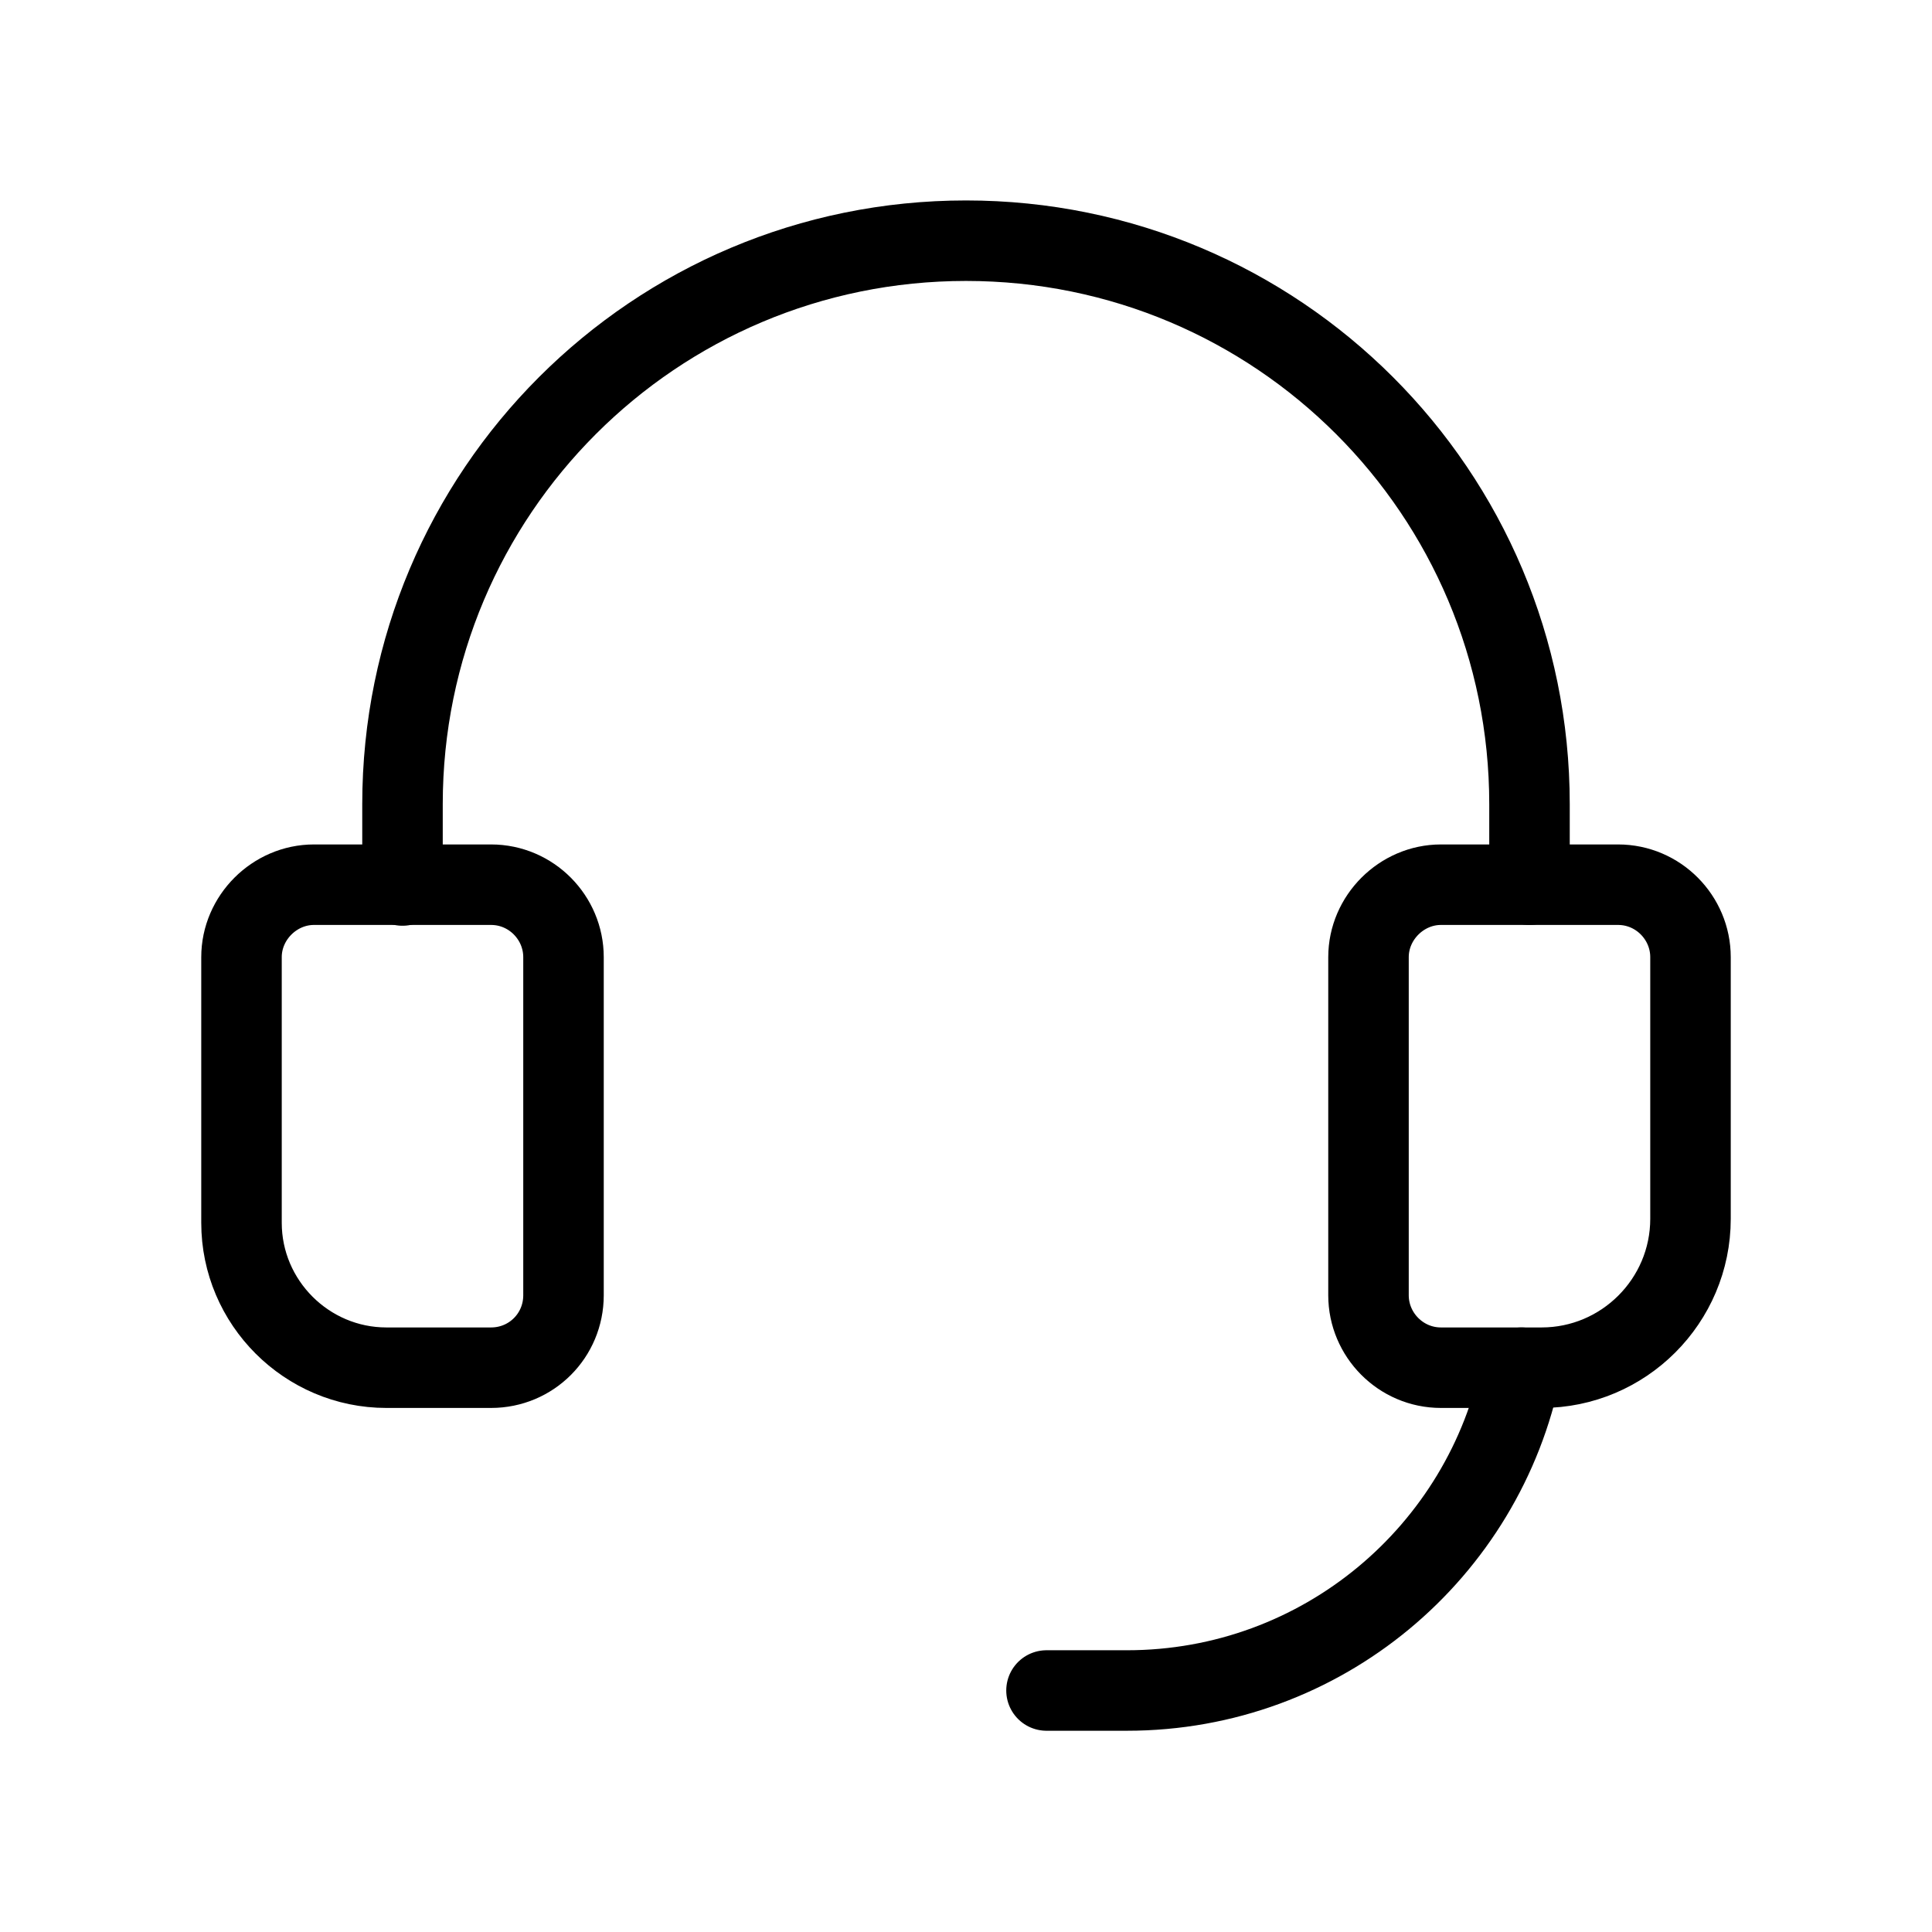
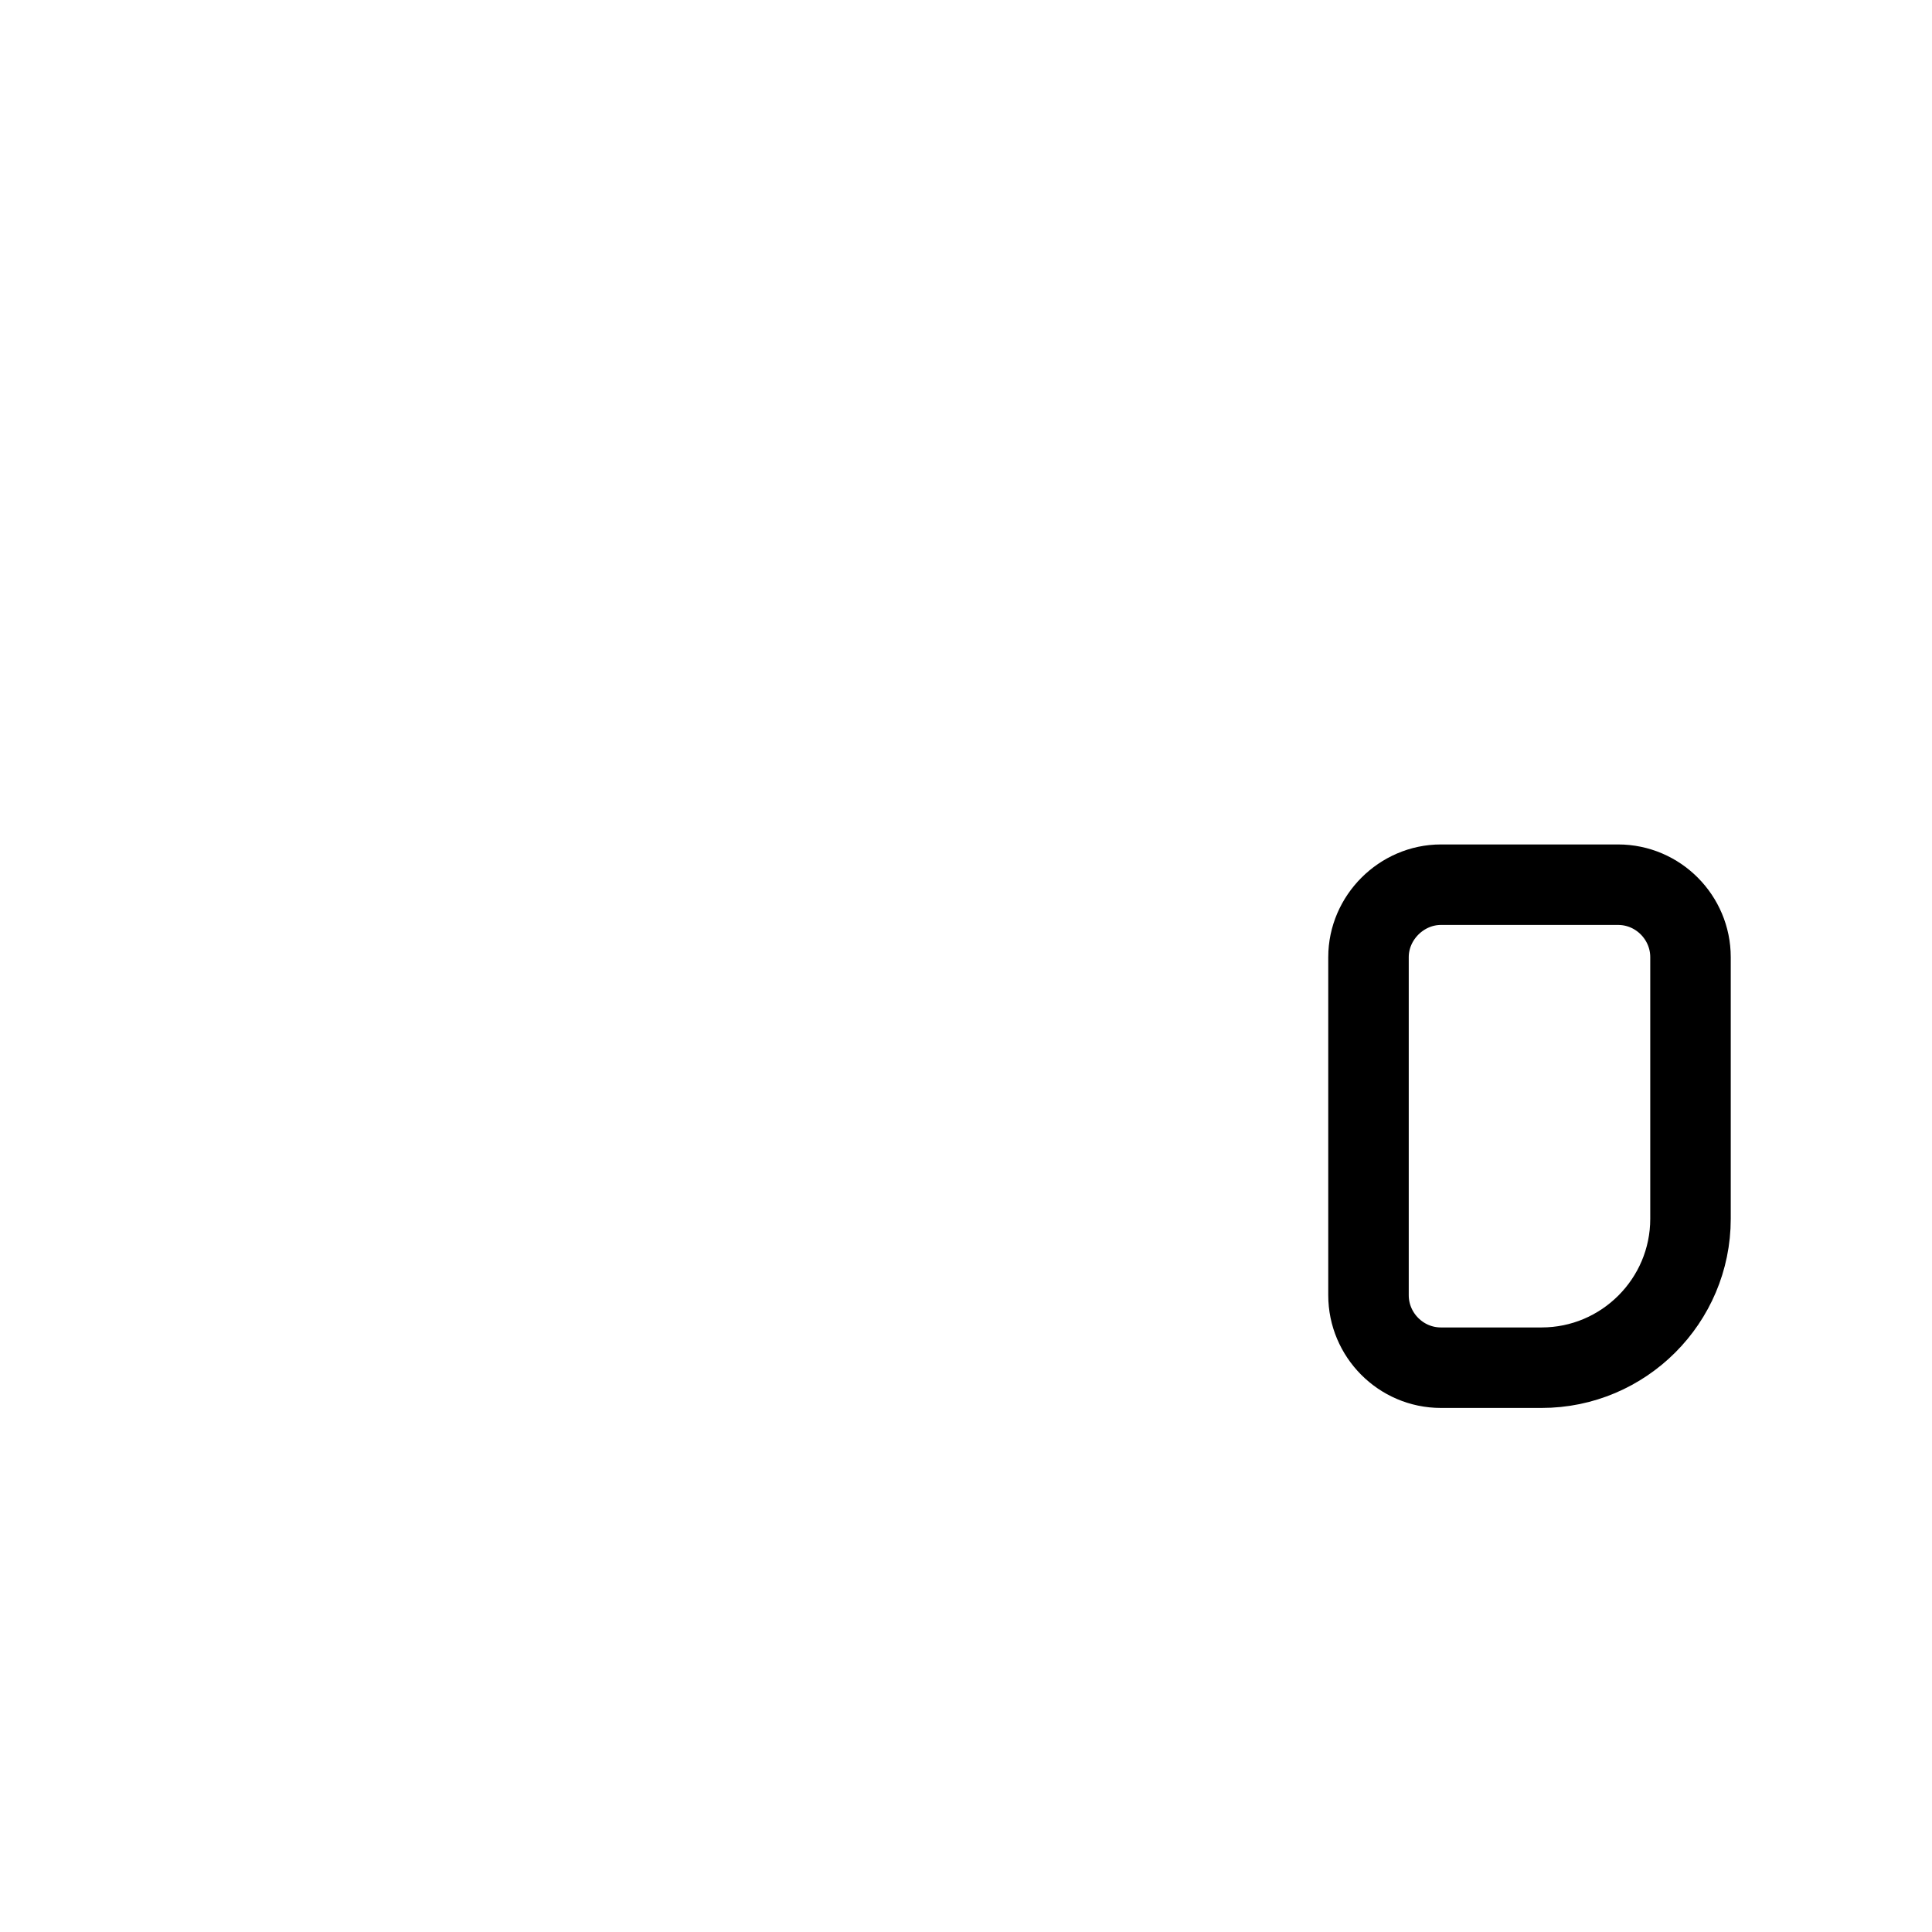
<svg xmlns="http://www.w3.org/2000/svg" width="24" height="24" viewBox="0 0 24 24" fill="none">
  <g clip-path="url(#clip0_184_128)">
-     <path d="M6.1 16.99H4.8C3.81 16.99 3 16.18 3 15.19V11.89C3 11.4 3.41 10.99 3.9 10.99H6.1C6.6 10.99 7 11.4 7 11.89V16.09C7 16.59 6.6 16.99 6.1 16.99V16.99Z" stroke="black" stroke-miterlimit="10" stroke-linecap="round" />
-     <path d="M5 11V9.99C5 6.12 8.13 2.99 12 2.99C15.87 2.99 19 6.12 19 9.99V10.99" stroke="black" stroke-miterlimit="10" stroke-linecap="round" />
-     <path d="M13 21H14C16.42 21 18.44 19.28 18.9 16.99" stroke="black" stroke-miterlimit="10" stroke-linecap="round" />
    <path d="M19.15 16.99H17.9C17.4 16.99 17 16.58 17 16.09V11.89C17 11.4 17.41 10.99 17.9 10.99H20.1C20.6 10.99 21 11.4 21 11.89V15.14C21 16.16 20.17 16.99 19.15 16.99Z" stroke="black" stroke-miterlimit="10" stroke-linecap="round" />
  </g>
  <defs>
    <clipPath id="clip0_184_128">
      <rect width="24" height="24" fill="white" />
    </clipPath>
  </defs>
</svg>